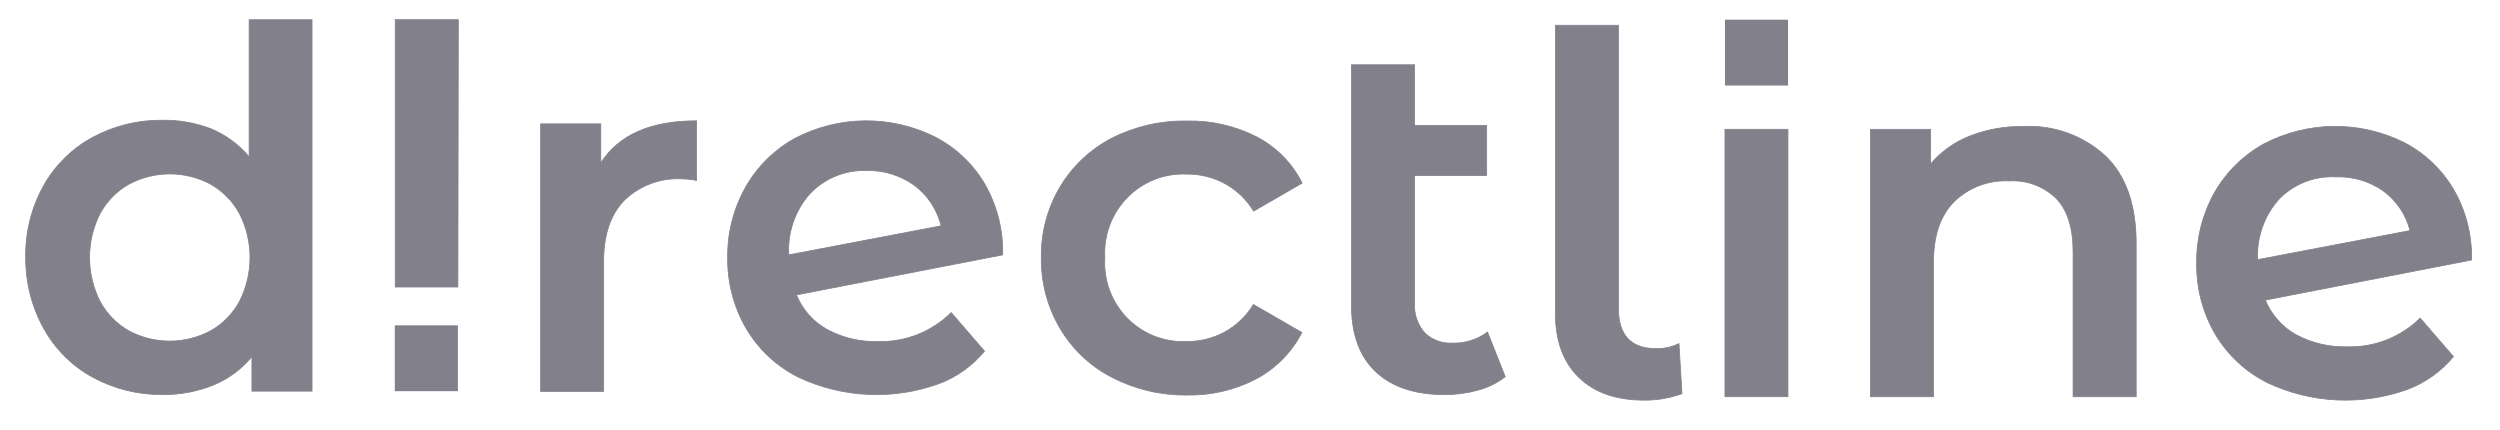
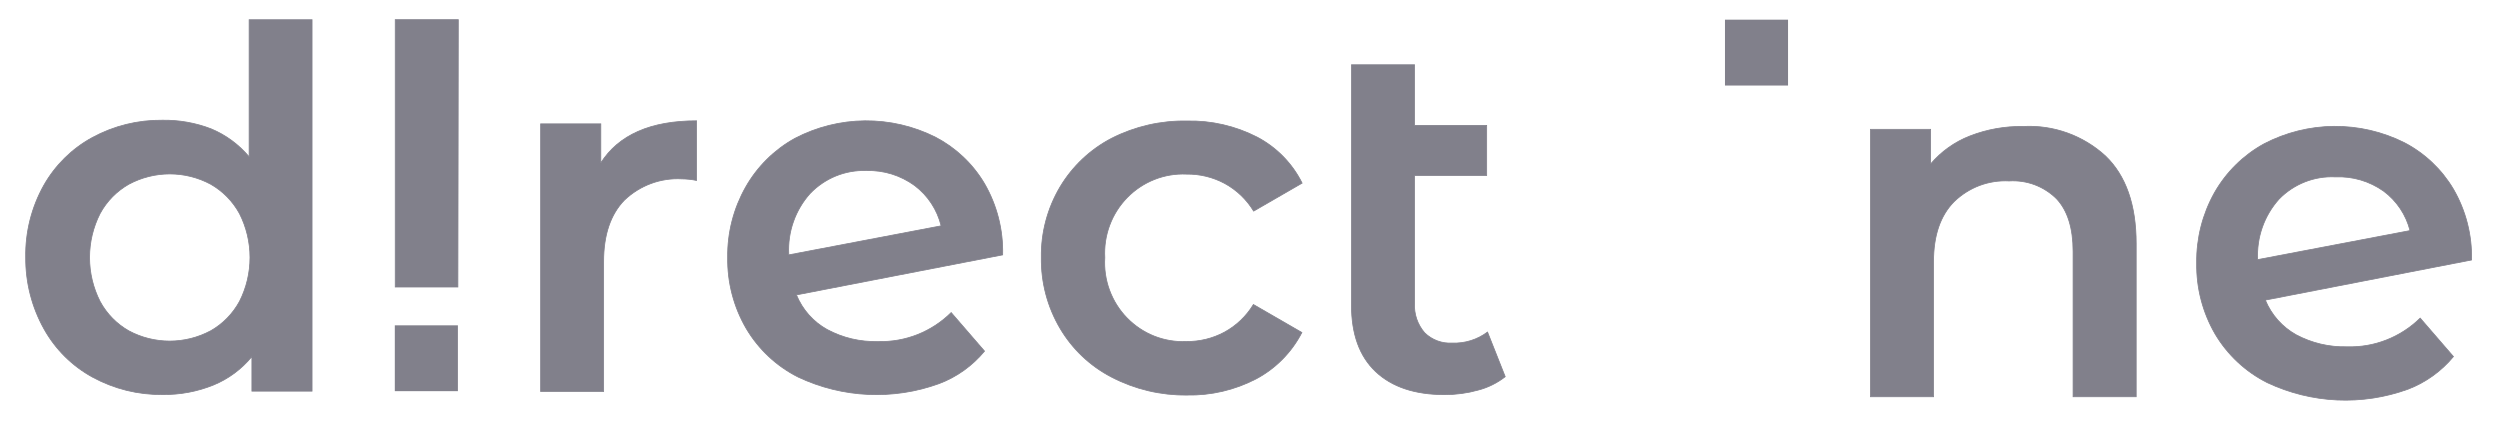
<svg xmlns="http://www.w3.org/2000/svg" width="93" height="16" viewBox="0 0 93 16" fill="none">
  <g clip-path="url(#clip0_154_1084)">
    <g clip-path="url(#clip1_154_1084)">
      <g clip-path="url(#clip2_154_1084)">
        <path d="M11.608 0.733V14.551H9.371V13.262C8.987 13.732 8.492 14.098 7.932 14.326C7.332 14.567 6.691 14.686 6.046 14.677C5.139 14.688 4.245 14.466 3.447 14.032C2.688 13.618 2.06 12.996 1.637 12.237C1.184 11.426 0.949 10.509 0.956 9.578C0.939 8.642 1.17 7.718 1.625 6.902C2.05 6.148 2.677 5.529 3.434 5.117C4.232 4.683 5.127 4.462 6.033 4.472C6.655 4.461 7.274 4.57 7.855 4.794C8.402 5.022 8.887 5.379 9.268 5.835V0.733H11.608ZM7.836 12.308C8.286 12.052 8.657 11.675 8.907 11.218C9.165 10.711 9.3 10.149 9.3 9.579C9.3 9.009 9.165 8.447 8.907 7.94C8.657 7.484 8.286 7.107 7.836 6.851C7.368 6.601 6.846 6.47 6.316 6.47C5.786 6.47 5.264 6.601 4.796 6.851C4.345 7.106 3.974 7.483 3.725 7.94C3.467 8.447 3.332 9.009 3.332 9.579C3.332 10.149 3.467 10.711 3.725 11.218C3.973 11.675 4.343 12.053 4.793 12.308C5.261 12.558 5.783 12.688 6.313 12.688C6.843 12.688 7.364 12.558 7.833 12.308H7.836Z" fill="#81808B" stroke="#81808B" stroke-width="0.029" stroke-miterlimit="10" />
        <path d="M17.033 10.676H14.703V0.732H17.049L17.033 10.676Z" fill="#81808B" stroke="#81808B" stroke-width="0.029" stroke-miterlimit="10" />
        <path d="M25.911 4.494V6.712C25.731 6.675 25.548 6.656 25.364 6.654C24.973 6.632 24.582 6.691 24.214 6.828C23.846 6.964 23.51 7.175 23.226 7.447C22.714 7.975 22.455 8.736 22.455 9.729V14.564H20.112V4.607H22.35V6.061C23.015 5.016 24.207 4.494 25.911 4.494Z" fill="#81808B" stroke="#81808B" stroke-width="0.029" stroke-miterlimit="10" />
        <path d="M35.384 11.628L36.624 13.062C36.174 13.606 35.592 14.023 34.933 14.271C33.225 14.891 31.342 14.804 29.697 14.029C28.89 13.625 28.216 12.995 27.756 12.214C27.292 11.415 27.055 10.503 27.069 9.578C27.056 8.662 27.287 7.759 27.737 6.963C28.171 6.197 28.807 5.568 29.575 5.145C30.38 4.725 31.272 4.502 32.179 4.494C33.085 4.487 33.981 4.694 34.793 5.1C35.552 5.493 36.187 6.093 36.624 6.831C37.089 7.634 37.323 8.552 37.299 9.481L29.627 10.97C29.851 11.519 30.255 11.974 30.771 12.259C31.353 12.571 32.005 12.724 32.663 12.704C33.166 12.719 33.665 12.631 34.133 12.446C34.6 12.261 35.026 11.983 35.384 11.628ZM30.138 7.195C29.864 7.5 29.653 7.856 29.517 8.243C29.38 8.631 29.32 9.041 29.342 9.452V9.481L35.01 8.401C34.864 7.801 34.516 7.272 34.025 6.902C33.505 6.523 32.874 6.327 32.232 6.345C31.843 6.331 31.456 6.399 31.095 6.546C30.735 6.692 30.409 6.914 30.138 7.195Z" fill="#81808B" stroke="#81808B" stroke-width="0.029" stroke-miterlimit="10" />
        <path d="M41.352 14.029C40.556 13.618 39.891 12.989 39.434 12.214C38.964 11.417 38.723 10.505 38.737 9.578C38.722 8.655 38.964 7.746 39.434 6.954C39.895 6.183 40.559 5.557 41.352 5.145C42.221 4.703 43.185 4.482 44.159 4.501C45.06 4.481 45.953 4.686 46.758 5.097C47.483 5.476 48.072 6.076 48.439 6.812L46.636 7.853C46.373 7.419 46 7.063 45.556 6.822C45.12 6.589 44.633 6.471 44.139 6.477C43.732 6.458 43.325 6.527 42.945 6.677C42.565 6.827 42.221 7.056 41.934 7.349C41.648 7.642 41.425 7.992 41.282 8.377C41.138 8.762 41.076 9.173 41.099 9.584C41.073 9.995 41.133 10.407 41.275 10.794C41.417 11.18 41.638 11.532 41.924 11.826C42.21 12.12 42.554 12.351 42.934 12.502C43.314 12.653 43.722 12.722 44.13 12.704C44.623 12.71 45.11 12.592 45.546 12.359C45.991 12.118 46.364 11.762 46.627 11.328L48.43 12.369C48.05 13.105 47.457 13.706 46.729 14.094C45.932 14.508 45.045 14.715 44.149 14.696C43.177 14.707 42.216 14.479 41.352 14.029Z" fill="#81808B" stroke="#81808B" stroke-width="0.029" stroke-miterlimit="10" />
        <path d="M55.994 14.013C55.695 14.247 55.351 14.418 54.984 14.512C54.577 14.626 54.156 14.682 53.733 14.68C52.634 14.68 51.781 14.395 51.176 13.826C50.571 13.256 50.27 12.425 50.275 11.331V2.409H52.621V4.665H55.304V6.528H52.621V11.273C52.597 11.678 52.733 12.077 52.999 12.382C53.133 12.513 53.294 12.614 53.471 12.68C53.647 12.745 53.834 12.773 54.022 12.762C54.493 12.78 54.956 12.636 55.336 12.353L55.994 14.013Z" fill="#81808B" stroke="#81808B" stroke-width="0.029" stroke-miterlimit="10" />
-         <path d="M58.734 14.039C58.152 13.476 57.861 12.678 57.861 11.647V0.939H60.207V11.479C60.207 12.472 60.676 12.969 61.614 12.969C61.906 12.974 62.196 12.91 62.458 12.781L62.57 14.645C62.119 14.808 61.642 14.89 61.163 14.886C60.124 14.886 59.316 14.606 58.734 14.039Z" fill="#81808B" stroke="#81808B" stroke-width="0.029" stroke-miterlimit="10" />
-         <path d="M64.169 4.81H66.512V14.757H64.169V4.81Z" fill="#81808B" stroke="#81808B" stroke-width="0.029" stroke-miterlimit="10" />
        <path d="M78.321 5.8C79.085 6.533 79.466 7.619 79.466 9.059V14.758H77.119V9.355C77.119 8.488 76.915 7.83 76.502 7.392C76.27 7.163 75.994 6.986 75.69 6.872C75.386 6.759 75.061 6.711 74.738 6.731C74.363 6.711 73.987 6.77 73.635 6.902C73.284 7.035 72.962 7.239 72.692 7.502C72.183 8.017 71.928 8.76 71.928 9.729V14.758H69.581V4.81H71.819V6.1C72.214 5.636 72.717 5.278 73.283 5.058C73.917 4.812 74.592 4.692 75.272 4.704C75.827 4.675 76.382 4.757 76.905 4.945C77.428 5.133 77.91 5.424 78.321 5.8Z" fill="#81808B" stroke="#81808B" stroke-width="0.029" stroke-miterlimit="10" />
        <path d="M90.031 11.834L91.268 13.265C90.818 13.808 90.236 14.226 89.58 14.477C87.872 15.097 85.989 15.01 84.344 14.235C83.537 13.83 82.862 13.2 82.4 12.42C81.938 11.621 81.701 10.709 81.716 9.784C81.703 8.867 81.932 7.964 82.38 7.166C82.816 6.401 83.454 5.773 84.222 5.351C85.027 4.931 85.919 4.708 86.825 4.7C87.731 4.693 88.627 4.9 89.439 5.306C90.197 5.7 90.831 6.299 91.268 7.037C91.731 7.835 91.964 8.747 91.942 9.671L84.27 11.163C84.496 11.711 84.899 12.166 85.414 12.453C85.998 12.764 86.651 12.918 87.31 12.9C87.811 12.916 88.311 12.83 88.778 12.646C89.246 12.463 89.672 12.187 90.031 11.834ZM84.784 7.402C84.51 7.706 84.298 8.062 84.161 8.449C84.024 8.836 83.964 9.247 83.985 9.658L89.653 8.578C89.503 7.988 89.156 7.469 88.669 7.108C88.145 6.738 87.515 6.552 86.875 6.58C86.489 6.561 86.103 6.625 85.743 6.766C85.383 6.908 85.056 7.124 84.784 7.402Z" fill="#81808B" stroke="#81808B" stroke-width="0.029" stroke-miterlimit="10" />
        <path d="M14.687 14.551H17.034V12.102H14.687V14.551Z" fill="#81808B" />
        <path d="M66.515 0.732H64.169V3.182H66.515V0.732Z" fill="#81808B" />
      </g>
    </g>
  </g>
  <defs>
    <clipPath id="clip0_154_1084">
      <rect width="92" height="15.165" fill="white" transform="translate(0.45 0.227)" />
    </clipPath>
    <clipPath id="clip1_154_1084">
      <rect width="92" height="15.165" fill="white" transform="translate(0.45 0.227)" />
    </clipPath>
    <clipPath id="clip2_154_1084">
      <rect width="92" height="15.165" fill="white" transform="translate(0.45 0.227)" />
    </clipPath>
  </defs>
</svg>